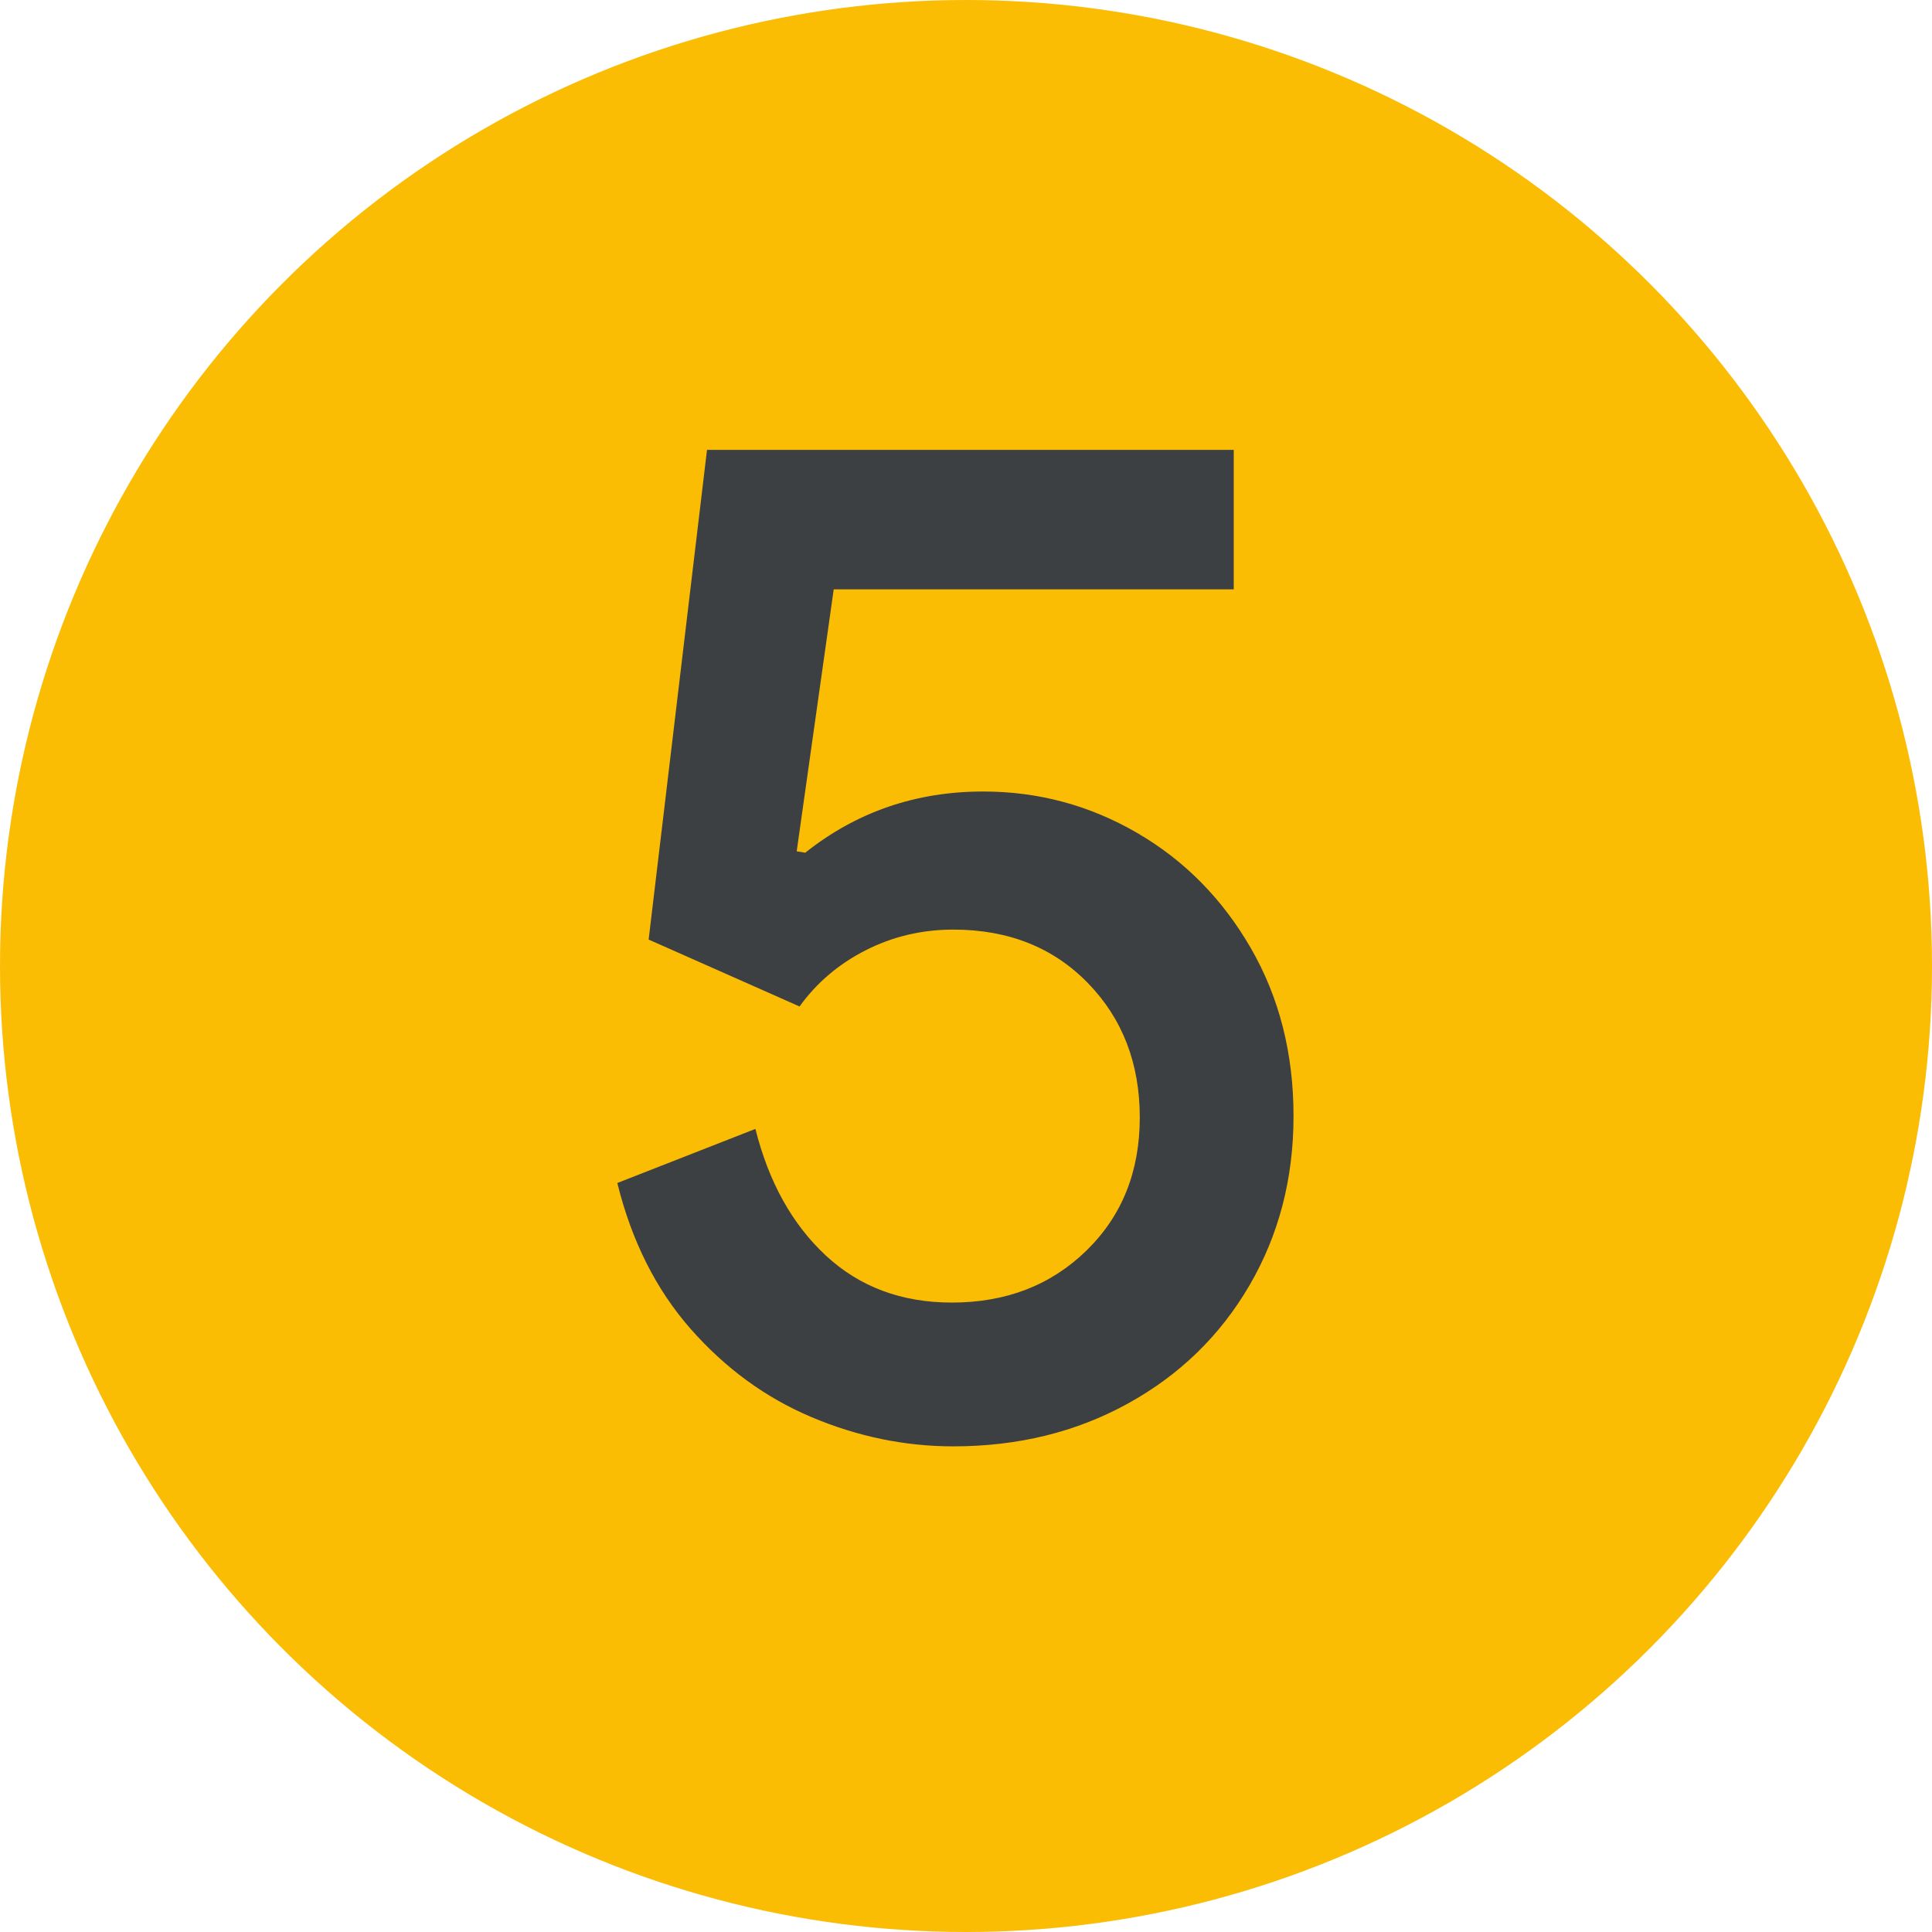
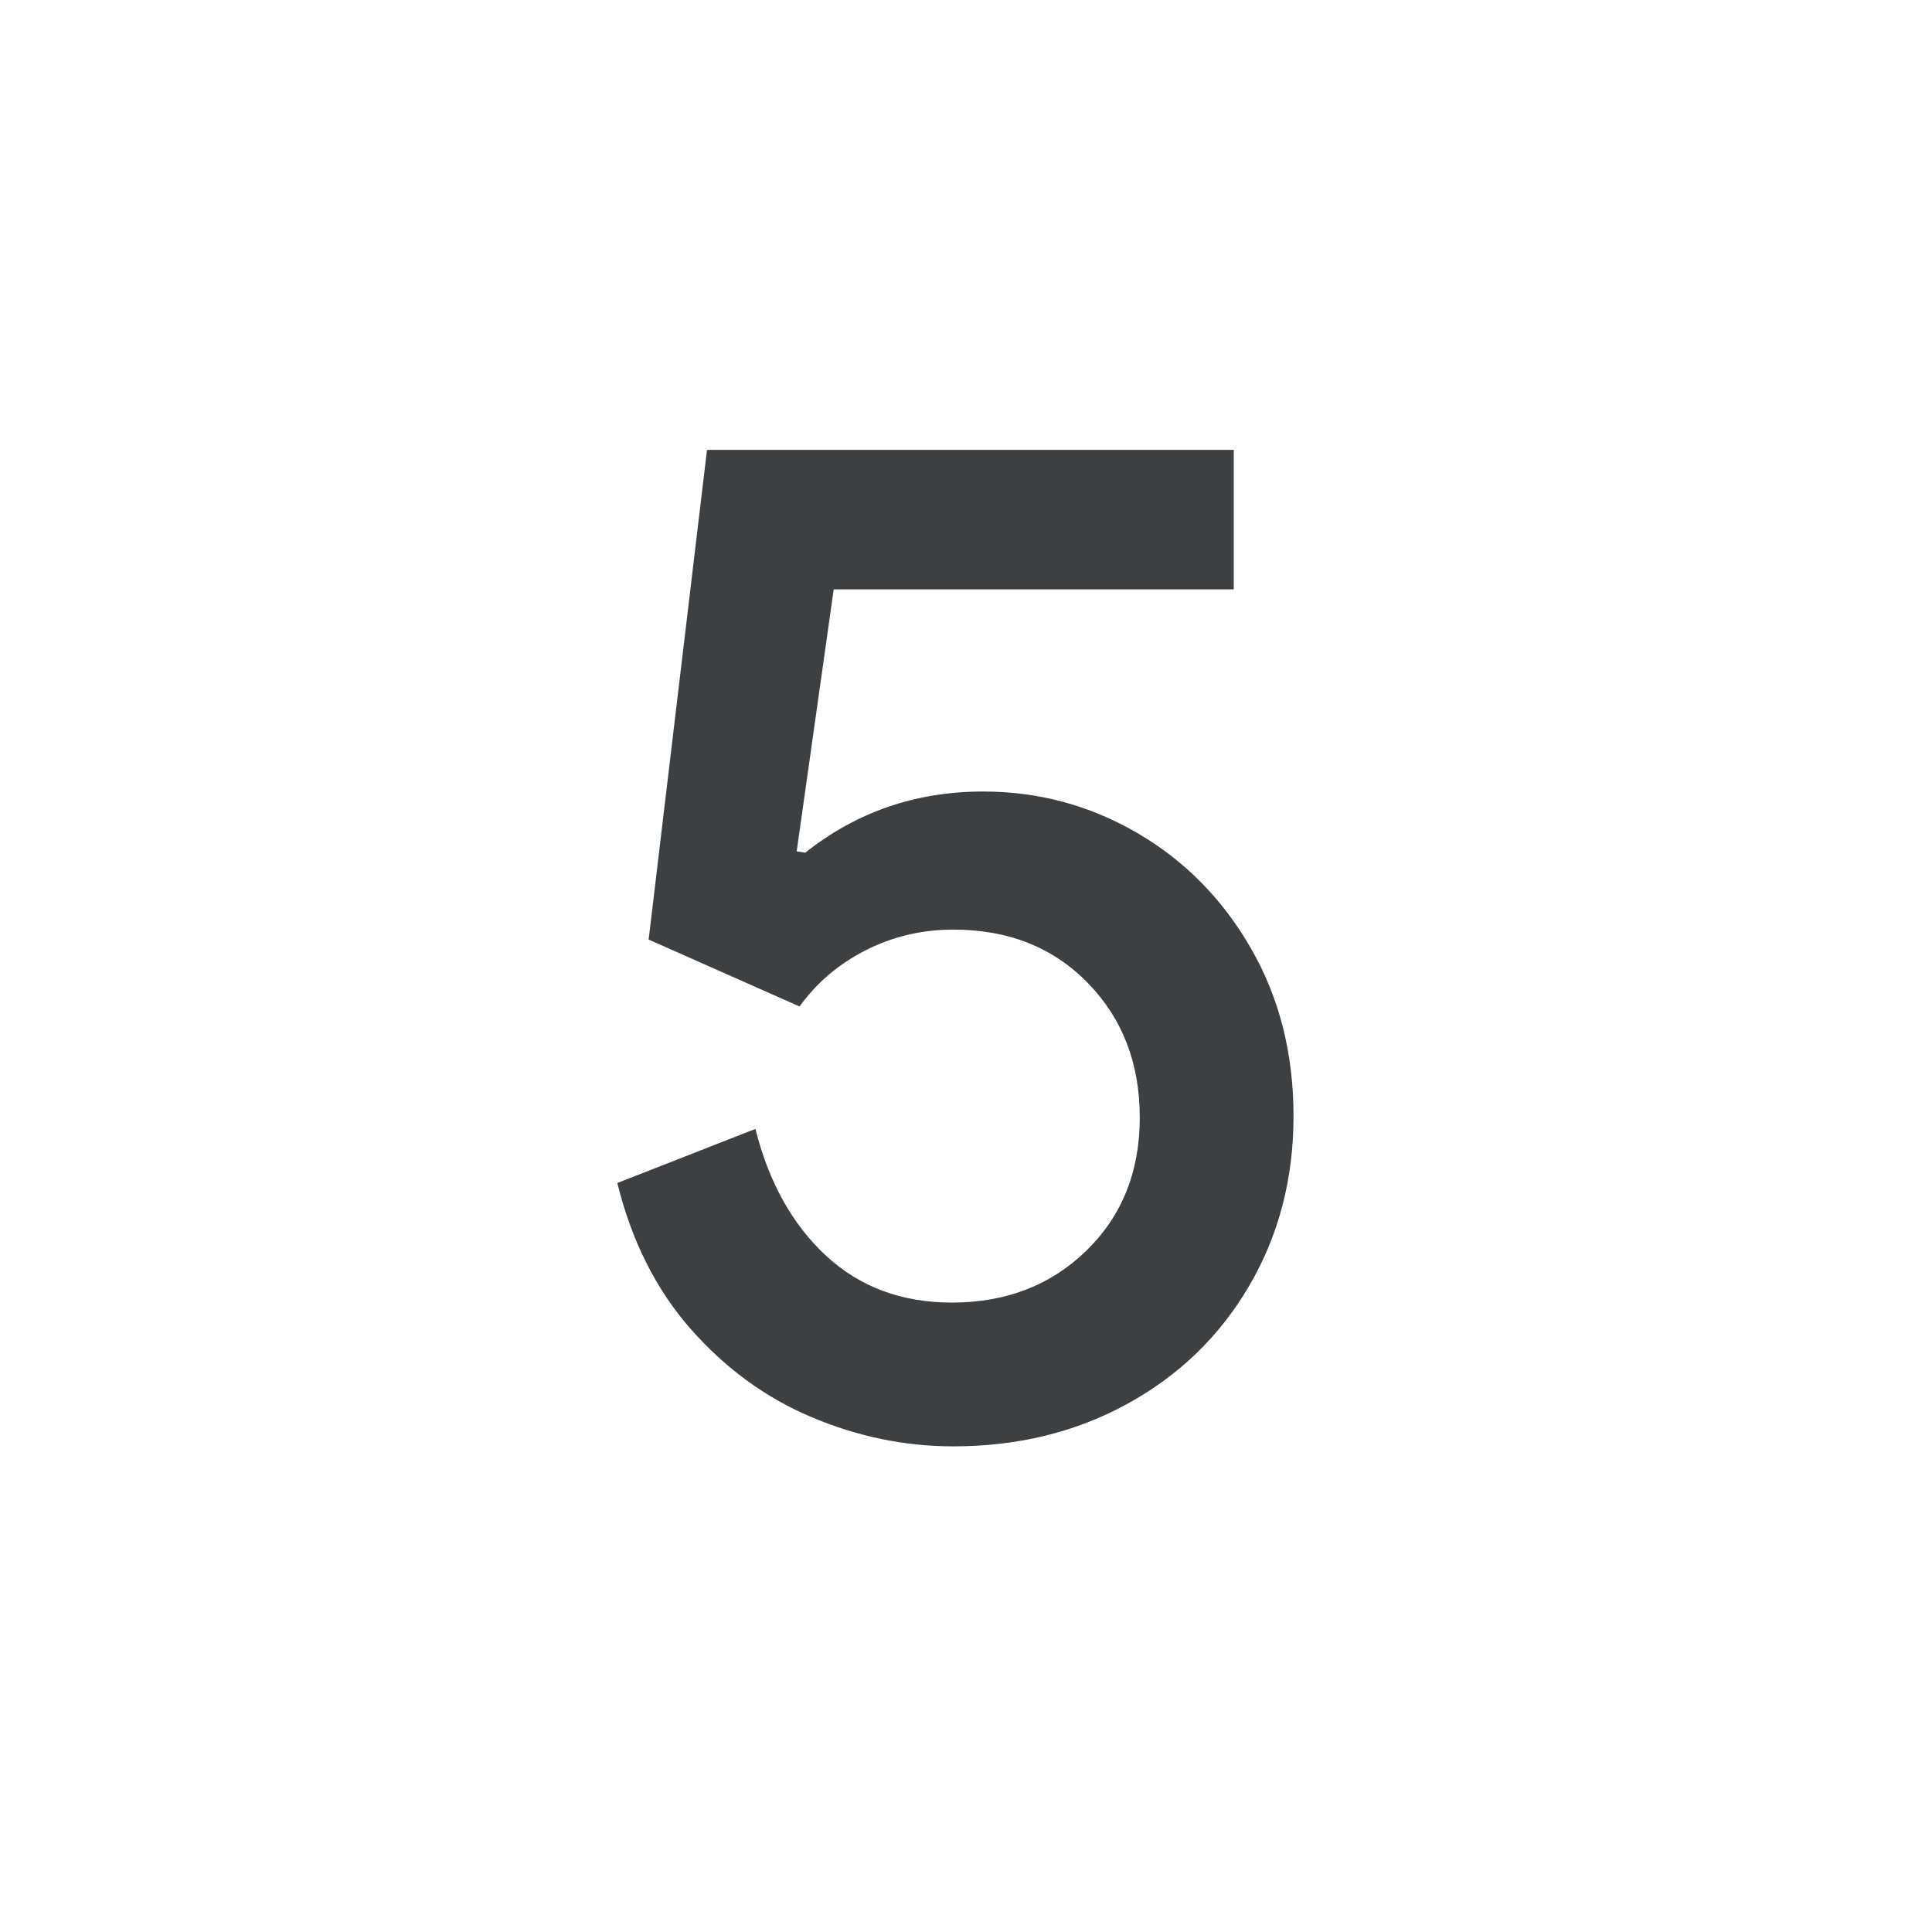
<svg xmlns="http://www.w3.org/2000/svg" width="19px" height="19px" viewBox="0 0 19 19" version="1.1">
  <title>Numbers/5</title>
  <g id="Numbers/5" stroke="none" stroke-width="1" fill="none" fill-rule="evenodd">
    <g id="5">
-       <circle id="Oval" fill="#FBBC04" cx="9.5" cy="9.5" r="9.5" />
      <path d="M9.375,14.224 C10.01,14.224 10.582,14.084 11.09,13.804 C11.599,13.524 11.998,13.137 12.287,12.642 C12.576,12.147 12.721,11.592 12.721,10.976 C12.721,10.36 12.581,9.809 12.301,9.324 C12.021,8.839 11.648,8.461 11.181,8.19 C10.714,7.919 10.21,7.784 9.669,7.784 C9.007,7.784 8.423,7.985 7.919,8.386 L7.835,8.372 L8.199,5.796 L12.133,5.796 L12.133,4.424 L6.953,4.424 L6.379,9.24 L7.863,9.898 C8.031,9.665 8.248,9.48 8.514,9.345 C8.78,9.21 9.067,9.142 9.375,9.142 C9.916,9.142 10.357,9.317 10.698,9.667 C11.039,10.017 11.209,10.458 11.209,10.99 C11.209,11.522 11.034,11.958 10.684,12.299 C10.334,12.64 9.893,12.81 9.361,12.81 C8.867,12.81 8.454,12.656 8.122,12.348 C7.791,12.04 7.56,11.625 7.429,11.102 L6.071,11.634 C6.211,12.203 6.452,12.682 6.792,13.069 C7.133,13.456 7.529,13.746 7.982,13.937 C8.435,14.128 8.899,14.224 9.375,14.224 Z" fill="#3C4043" fill-rule="nonzero" />
    </g>
  </g>
</svg>